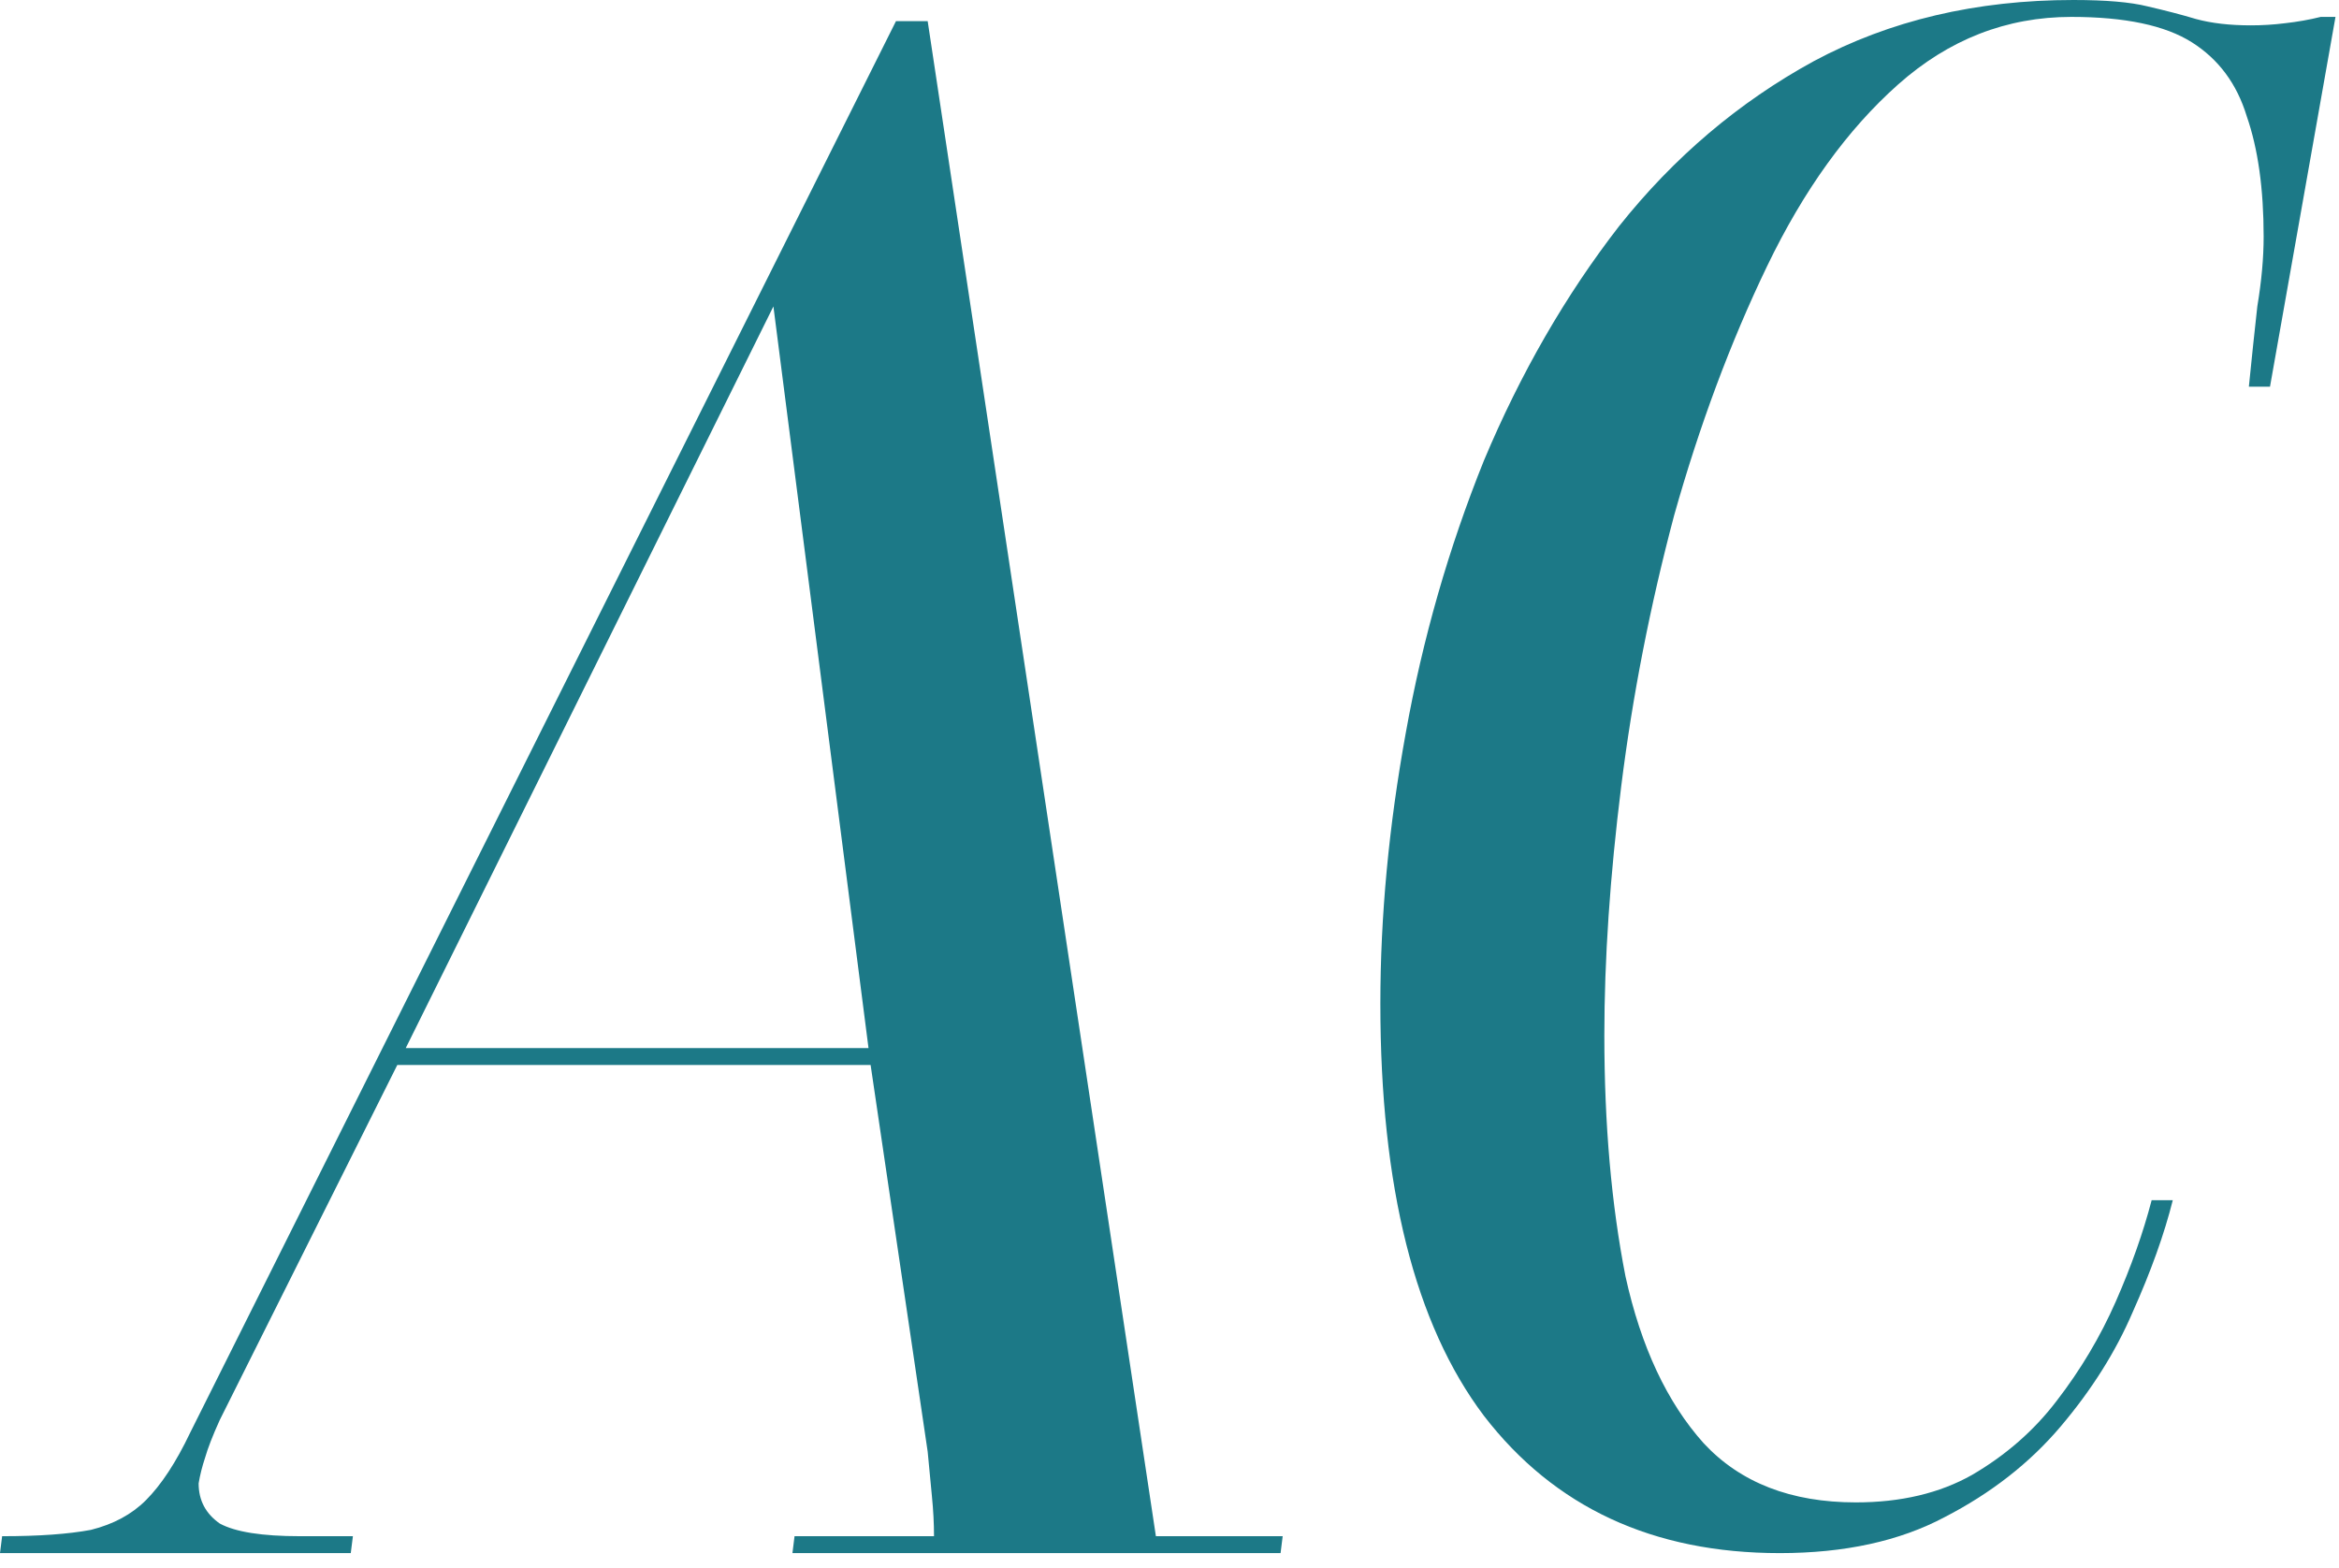
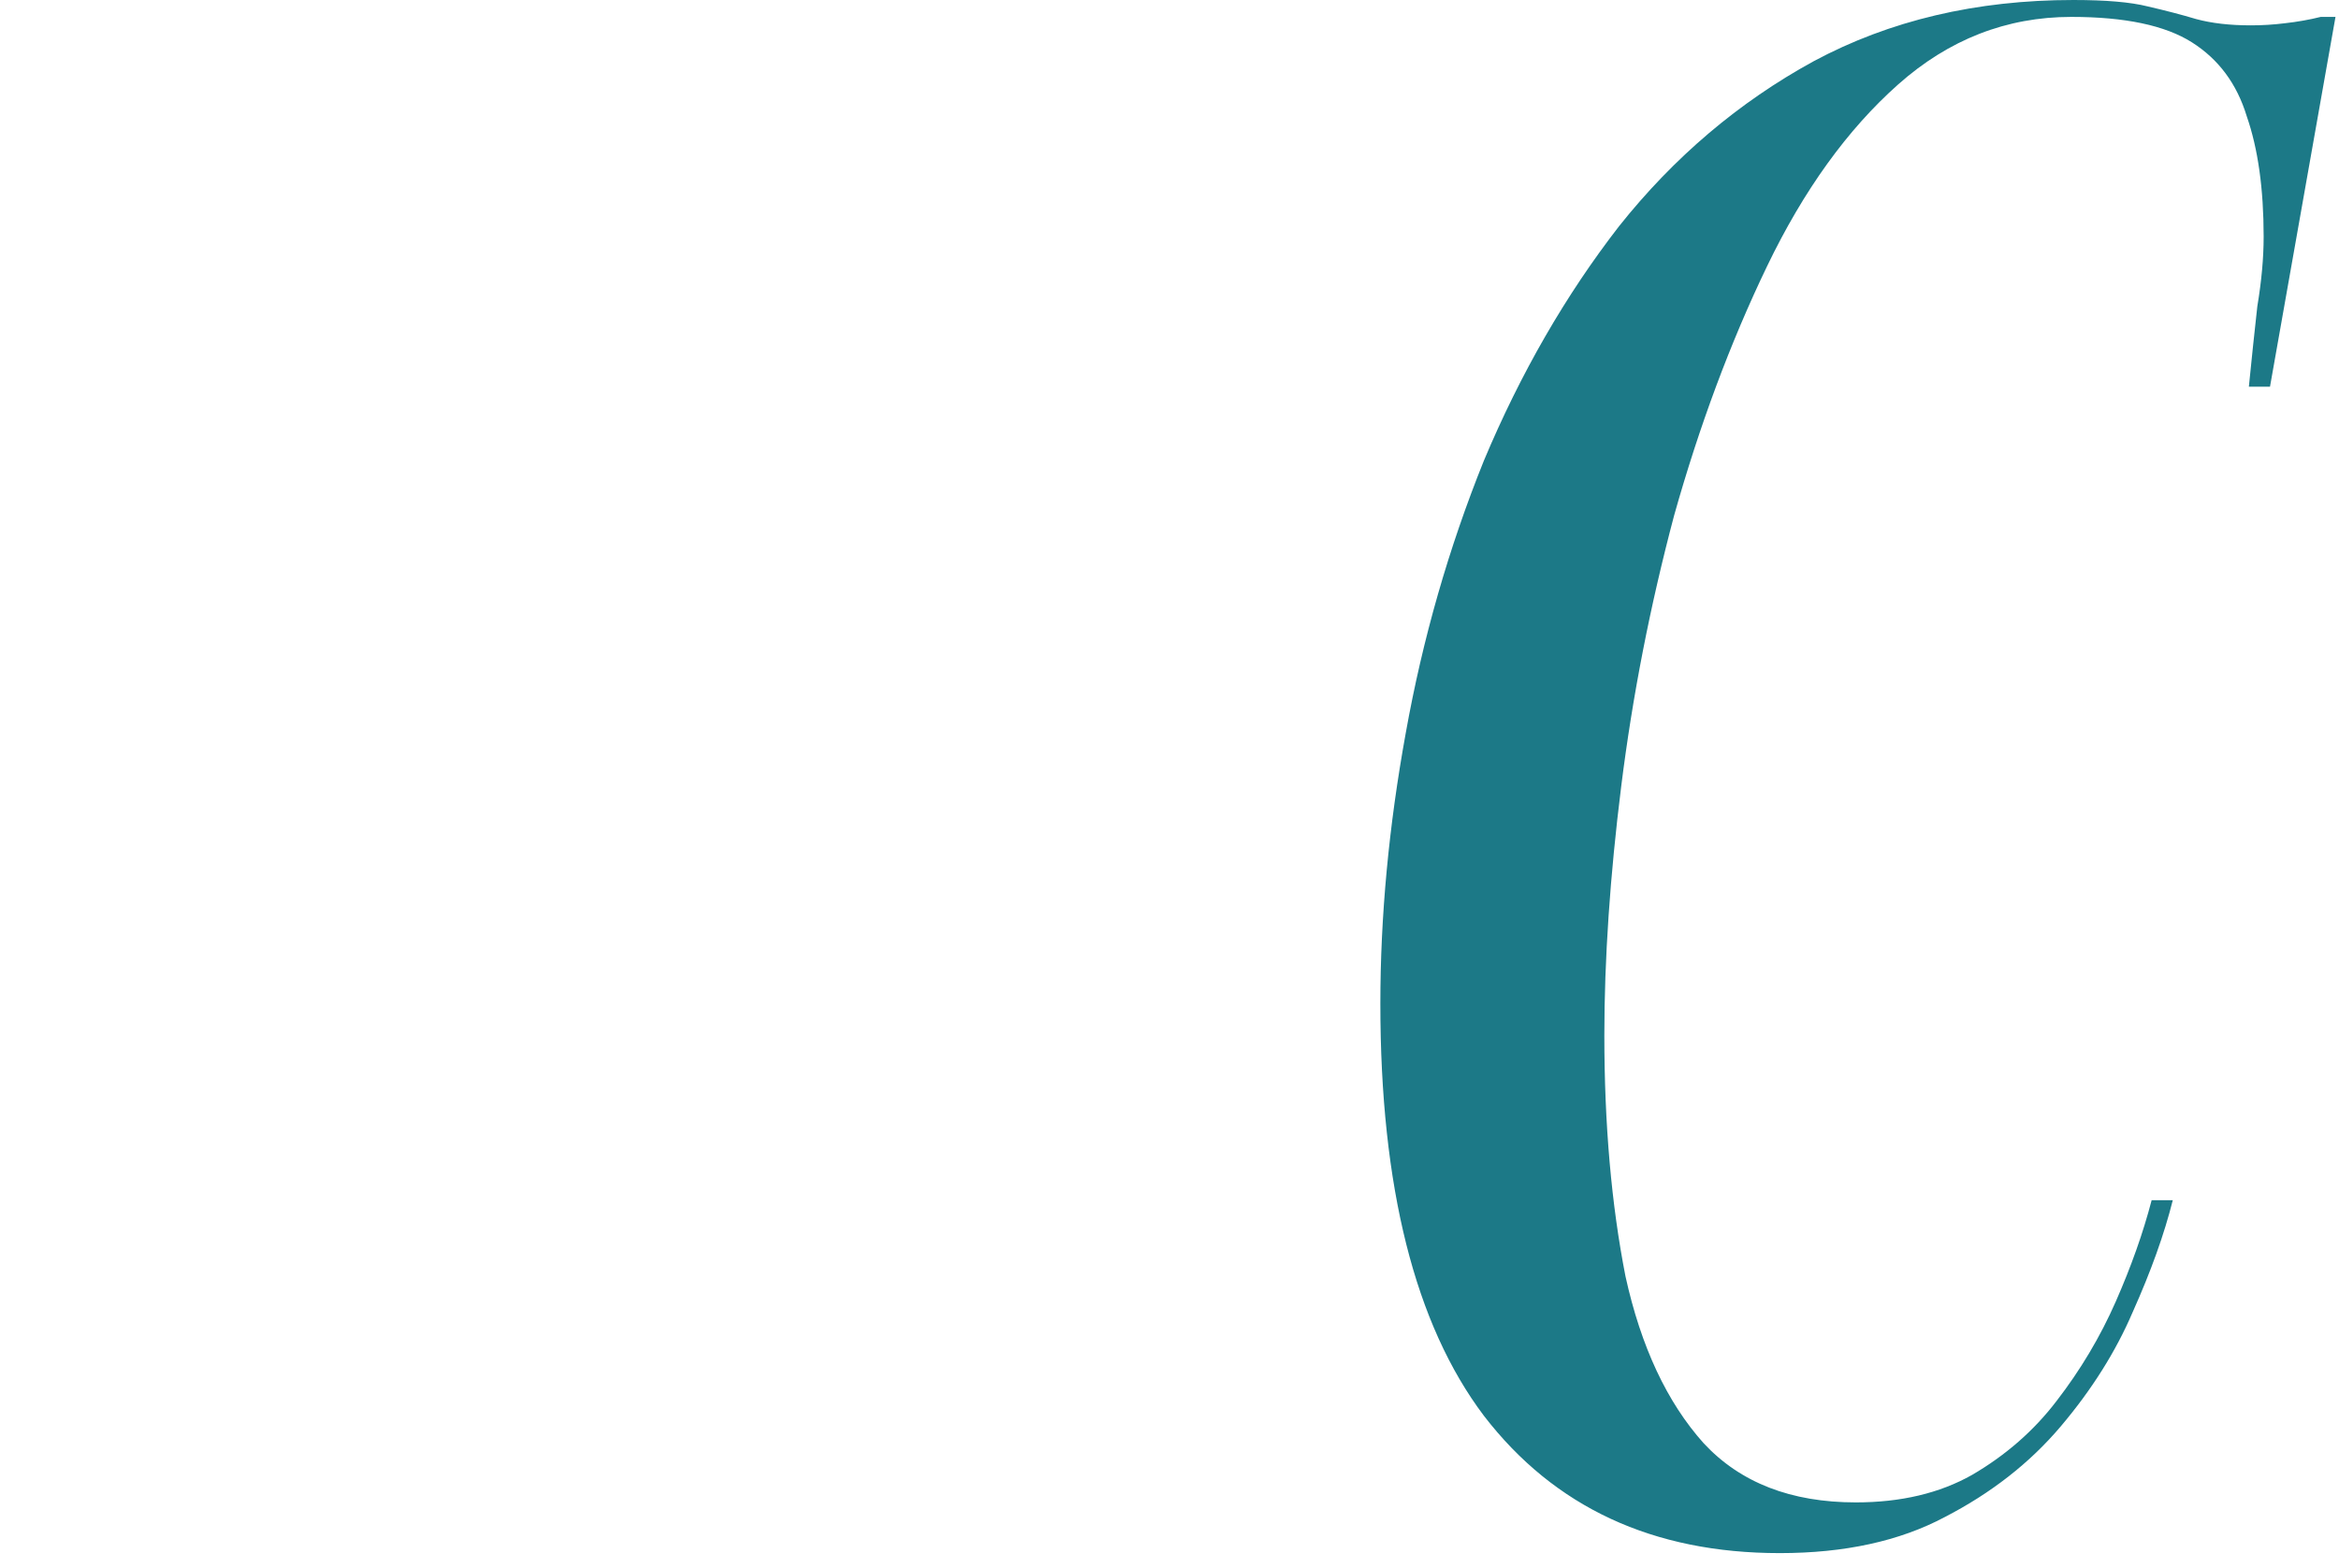
<svg xmlns="http://www.w3.org/2000/svg" width="88" height="59" viewBox="0 0 88 59" fill="none">
-   <path d="M13.277 57.799L13.197 58.435H0L0.08 57.799C1.458 57.799 2.571 57.72 3.419 57.561C4.267 57.349 4.956 56.978 5.486 56.448C6.069 55.865 6.625 55.017 7.155 53.904L33.709 0.796H34.902L43.488 57.799H48.258L48.179 58.435H29.814L29.893 57.799H35.14C35.14 57.322 35.114 56.819 35.061 56.289C35.008 55.706 34.955 55.149 34.902 54.619L32.755 40.07H14.947L8.268 53.427C8.003 54.01 7.818 54.487 7.712 54.858C7.606 55.176 7.526 55.494 7.473 55.812C7.473 56.448 7.738 56.951 8.268 57.322C8.851 57.64 9.858 57.799 11.289 57.799H13.277ZM15.265 39.434H32.676L29.098 11.529L15.265 39.434Z" fill="#1C7987" />
  <path d="M66.959 58.435C62.189 58.435 58.479 56.712 55.828 53.267C53.231 49.822 51.933 44.654 51.933 37.764C51.933 34.478 52.251 31.086 52.887 27.588C53.523 24.036 54.504 20.618 55.828 17.332C57.207 14.046 58.903 11.104 60.917 8.507C62.984 5.91 65.422 3.843 68.231 2.306C71.093 0.769 74.353 0 78.01 0C79.229 0 80.156 0.08 80.793 0.239C81.481 0.398 82.091 0.557 82.621 0.716C83.204 0.875 83.893 0.954 84.688 0.954C85.112 0.954 85.536 0.928 85.96 0.875C86.437 0.822 86.888 0.742 87.312 0.636H87.868L85.404 14.549H84.609C84.715 13.489 84.821 12.482 84.927 11.528C85.086 10.574 85.165 9.699 85.165 8.904C85.165 7.102 84.953 5.592 84.529 4.373C84.158 3.154 83.469 2.226 82.462 1.59C81.455 0.954 79.945 0.636 77.93 0.636C75.492 0.636 73.319 1.484 71.411 3.18C69.503 4.876 67.86 7.155 66.482 10.017C65.104 12.88 63.938 16.007 62.984 19.399C62.083 22.791 61.42 26.183 60.996 29.575C60.572 32.967 60.36 36.094 60.36 38.956C60.36 42.296 60.625 45.317 61.155 48.02C61.738 50.67 62.719 52.764 64.097 54.301C65.475 55.785 67.383 56.527 69.821 56.527C71.517 56.527 72.975 56.182 74.194 55.493C75.466 54.751 76.526 53.824 77.374 52.711C78.275 51.544 79.017 50.299 79.6 48.974C80.183 47.649 80.633 46.377 80.951 45.158H81.746C81.428 46.43 80.925 47.834 80.236 49.371C79.6 50.855 78.699 52.286 77.533 53.665C76.367 55.043 74.909 56.182 73.16 57.083C71.464 57.984 69.397 58.435 66.959 58.435Z" fill="#1C7987" />
</svg>